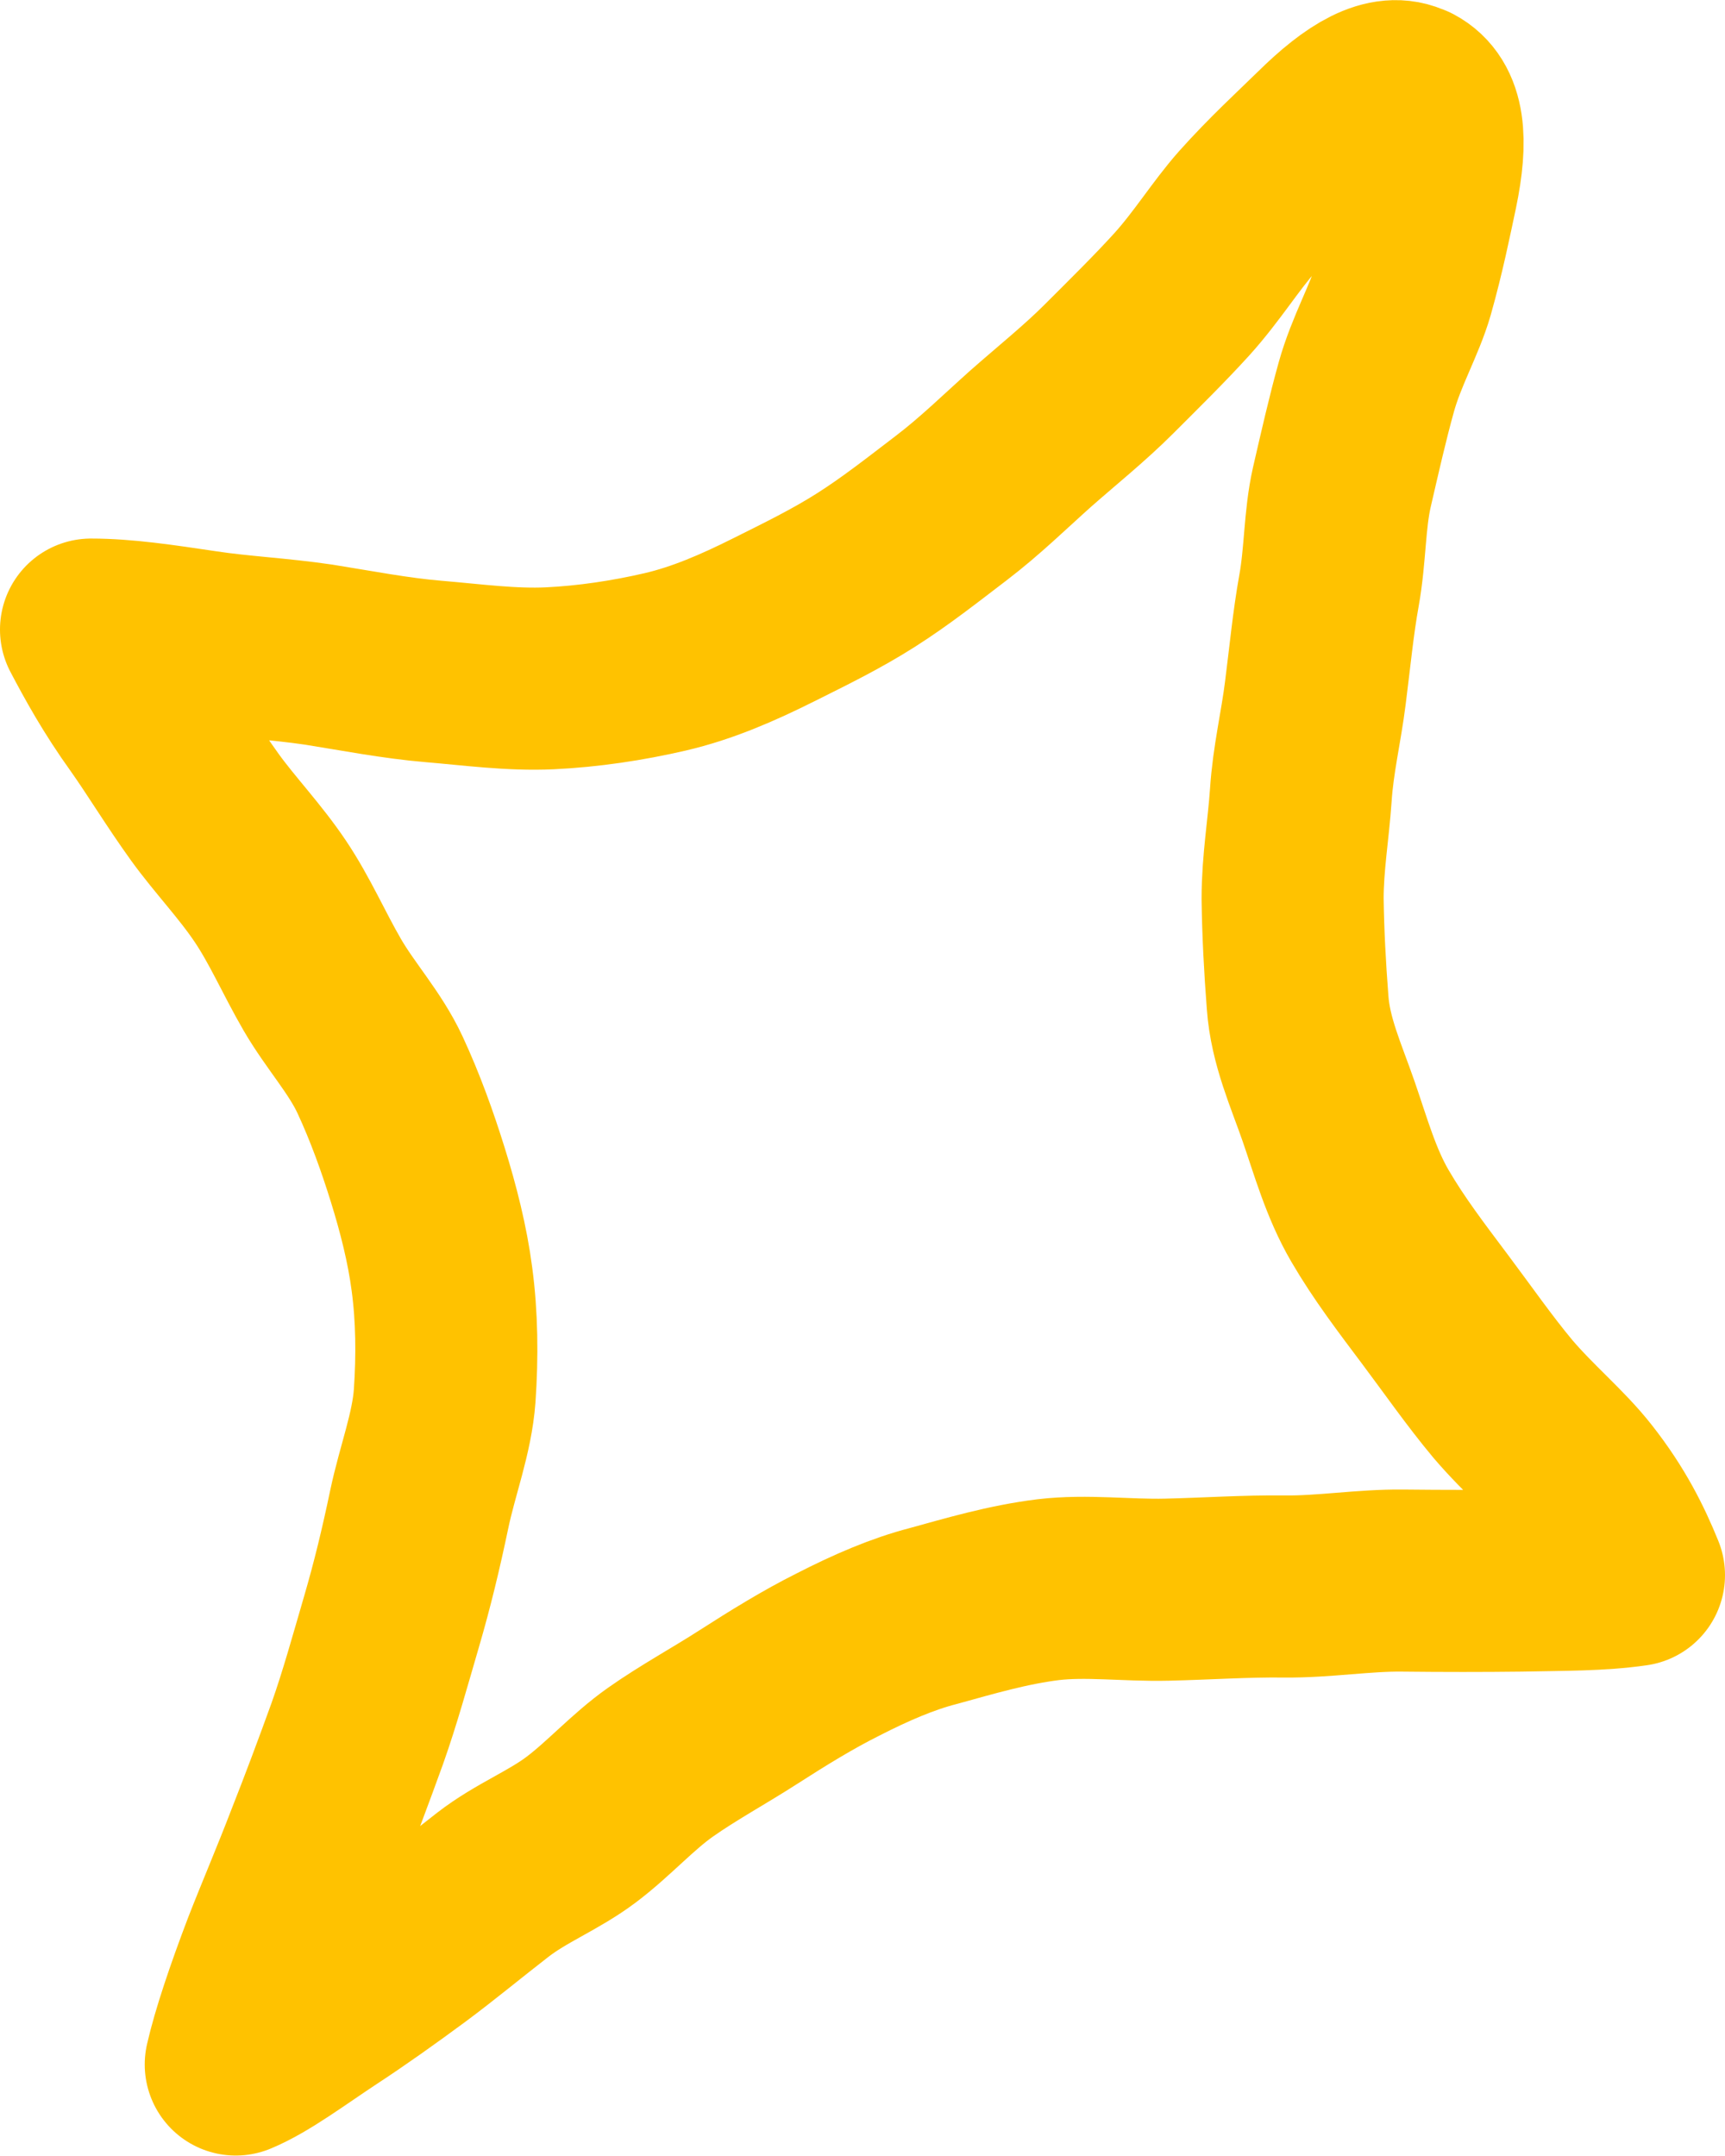
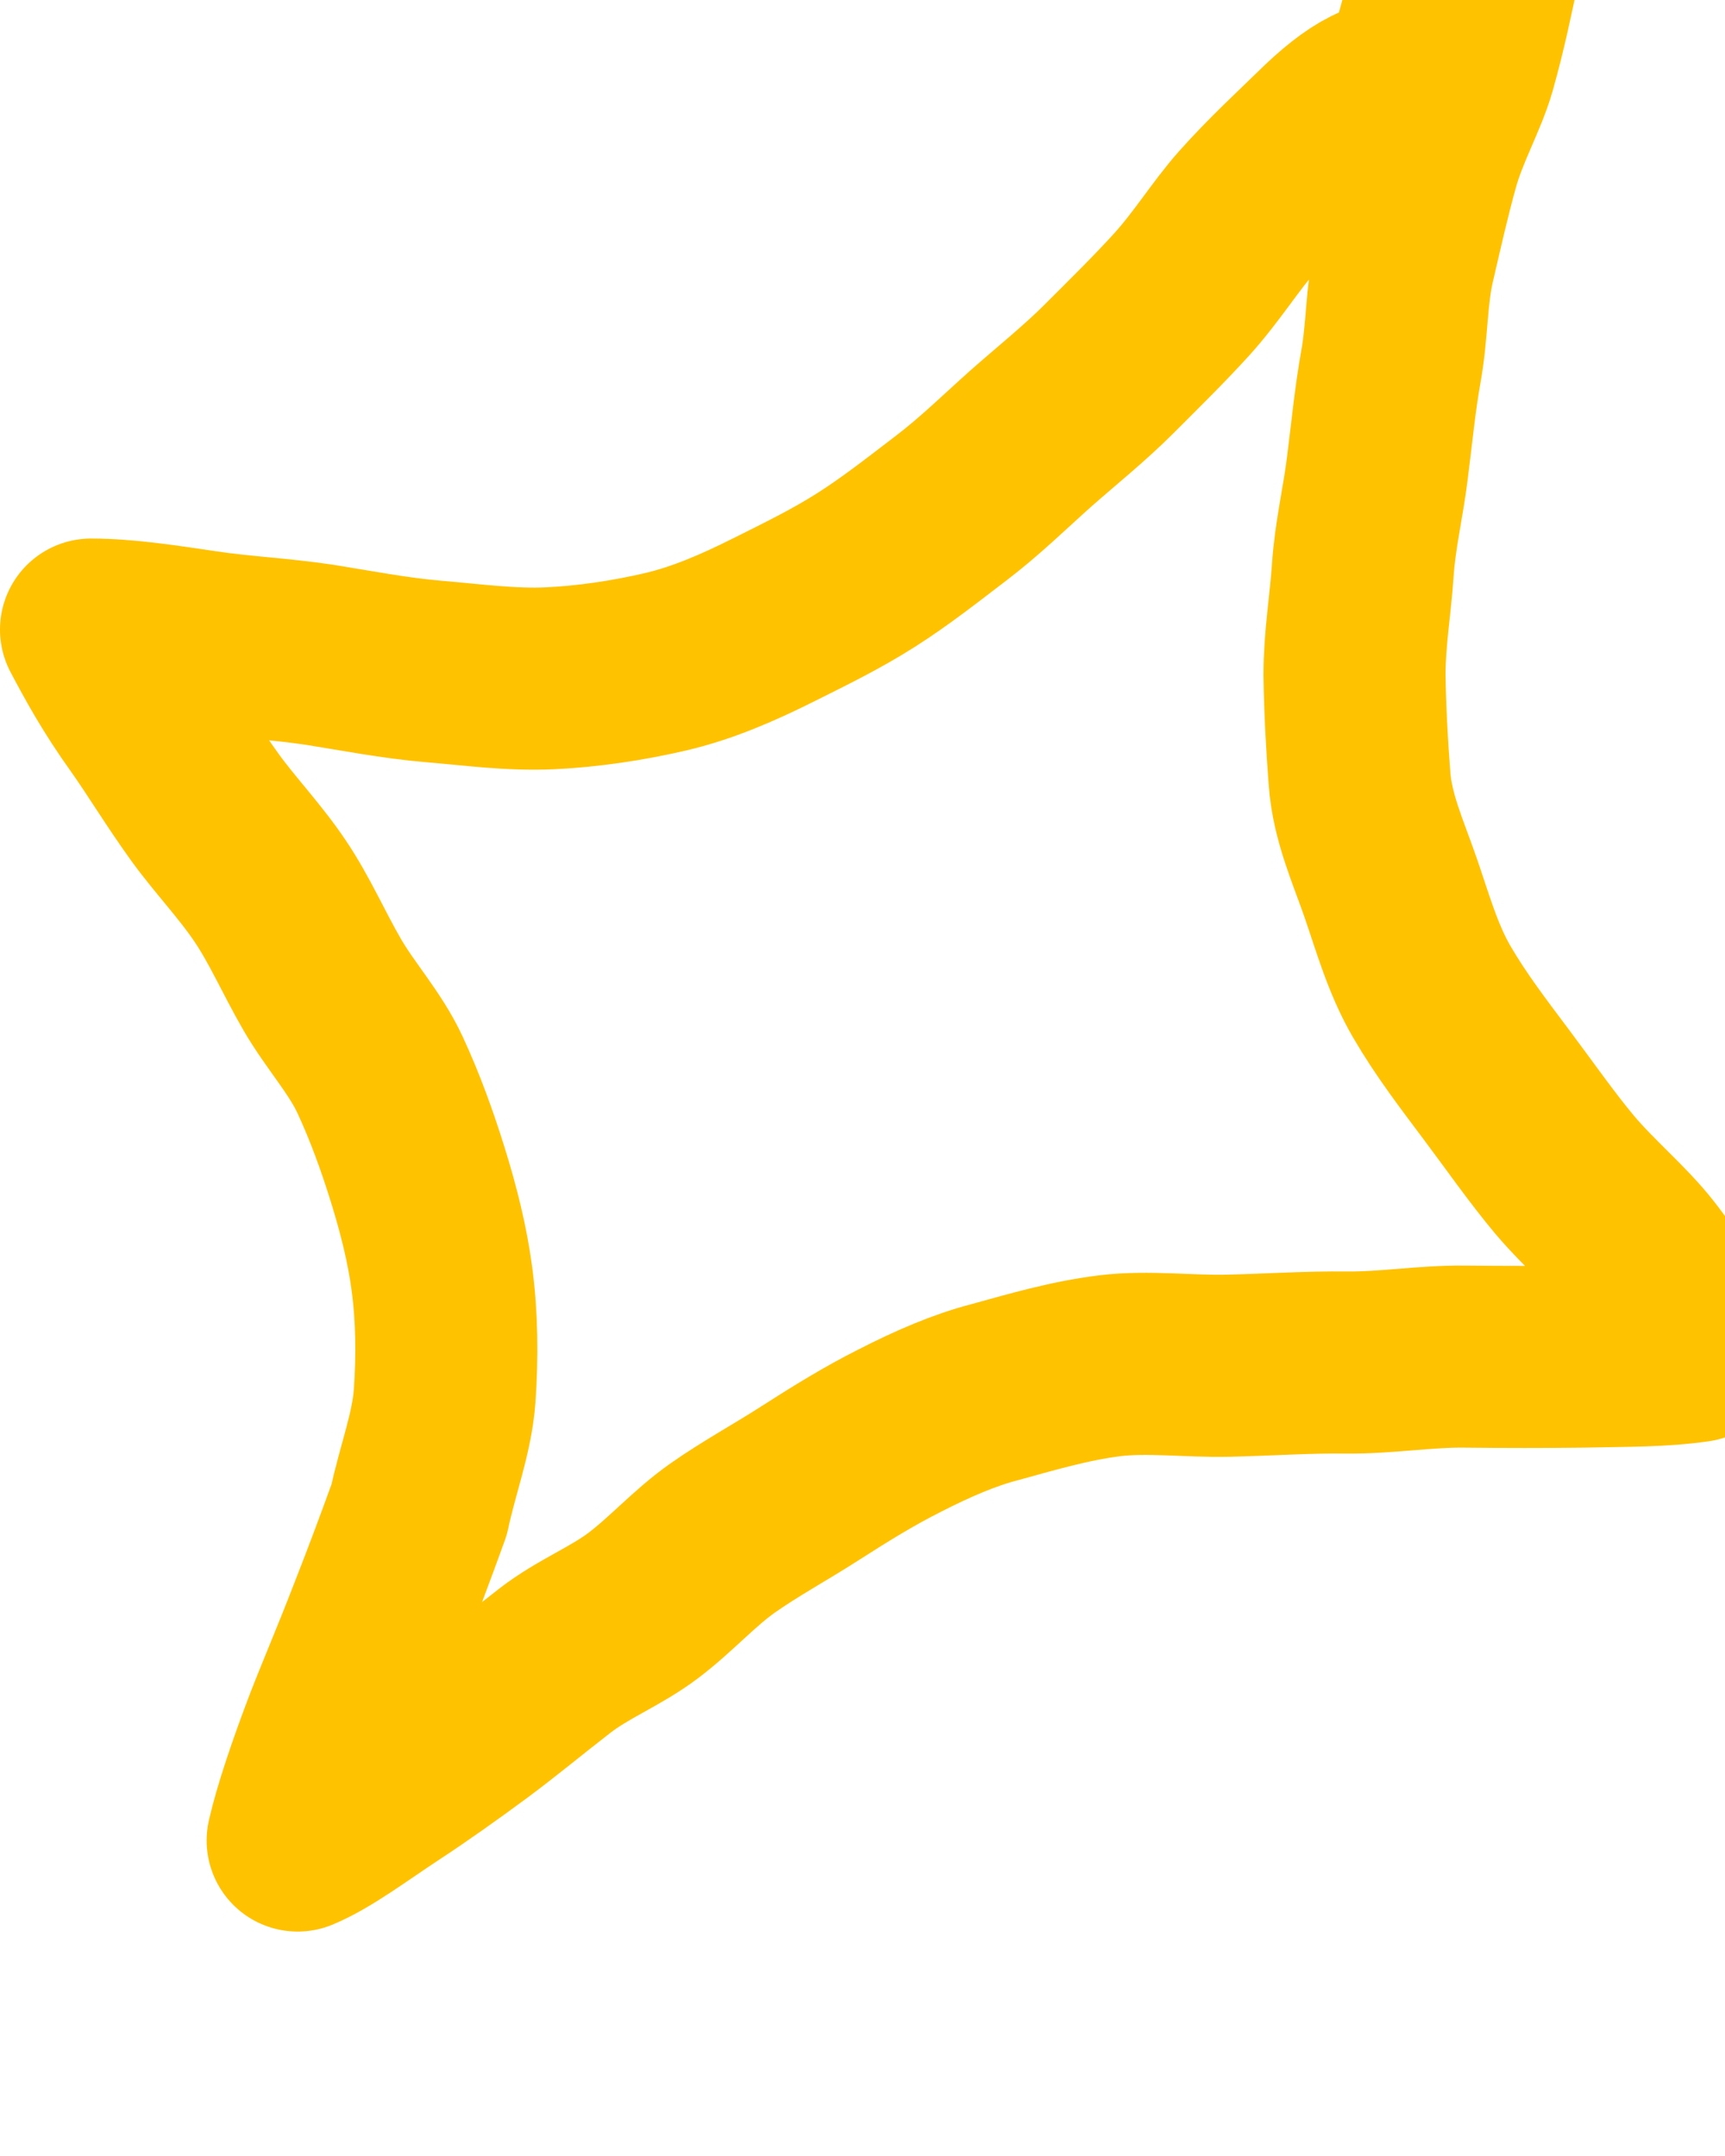
<svg xmlns="http://www.w3.org/2000/svg" id="_レイヤー_2" data-name="レイヤー 2" viewBox="0 0 37.9 47.36">
  <defs>
    <style>
      .cls-1 {
        fill: none;
        stroke: #ffc200;
        stroke-linecap: round;
        stroke-linejoin: round;
        stroke-width: 4px;
      }
    </style>
  </defs>
  <g id="_レイアウト" data-name="レイアウト">
-     <path class="cls-1" d="M30.99,2.08c-.49-.25-1.14.12-1.96.93-.46.45-1.04.98-1.63,1.64-.47.53-.88,1.2-1.43,1.81-.49.54-1.04,1.08-1.61,1.65-.53.53-1.13,1.01-1.72,1.53-.56.5-1.11,1.04-1.74,1.52s-1.21.94-1.87,1.36-1.34.75-2.04,1.1c-.78.39-1.56.73-2.38.92s-1.69.32-2.53.36-1.71-.08-2.55-.15-1.71-.24-2.53-.37c-.88-.13-1.74-.17-2.53-.29-.94-.14-1.74-.26-2.47-.26.29.55.65,1.21,1.19,1.96.41.58.82,1.26,1.31,1.94.44.61.99,1.18,1.44,1.85.43.64.74,1.36,1.14,2.05s.94,1.27,1.27,1.98.6,1.46.83,2.2.43,1.52.53,2.29c.11.82.12,1.69.06,2.56-.06.83-.38,1.64-.56,2.5s-.37,1.65-.61,2.47-.47,1.66-.75,2.45c-.3.83-.6,1.63-.9,2.39-.33.86-.67,1.65-.95,2.37-.37.97-.68,1.89-.82,2.51.58-.24,1.28-.77,2.01-1.25.58-.38,1.2-.82,1.85-1.3.58-.43,1.17-.92,1.79-1.4s1.33-.75,1.94-1.21,1.13-1.05,1.74-1.48,1.31-.81,1.93-1.21c.67-.43,1.32-.83,1.96-1.15.74-.38,1.44-.68,2.1-.85.8-.22,1.64-.47,2.53-.58.84-.1,1.72.02,2.6,0s1.73-.08,2.59-.07,1.75-.14,2.6-.13c.9.01,1.77.01,2.59,0,.94-.02,1.73-.01,2.49-.12-.26-.64-.59-1.31-1.18-2.06-.47-.6-1.13-1.14-1.7-1.81-.51-.61-.99-1.3-1.5-1.98s-1-1.32-1.42-2.04-.64-1.52-.91-2.3-.62-1.54-.68-2.39c-.06-.77-.1-1.54-.11-2.28,0-.78.13-1.53.18-2.27.05-.78.23-1.52.32-2.25.1-.78.17-1.53.3-2.25.14-.78.12-1.55.28-2.26.18-.78.35-1.53.54-2.21.22-.79.62-1.47.81-2.13.24-.85.39-1.6.52-2.21.23-1.11.16-1.81-.35-2.08Z" />
+     <path class="cls-1" d="M30.99,2.08c-.49-.25-1.14.12-1.96.93-.46.45-1.04.98-1.63,1.64-.47.53-.88,1.2-1.43,1.81-.49.54-1.04,1.08-1.61,1.65-.53.53-1.13,1.01-1.72,1.53-.56.5-1.11,1.04-1.74,1.52s-1.21.94-1.87,1.36-1.34.75-2.04,1.1c-.78.39-1.56.73-2.38.92s-1.69.32-2.53.36-1.71-.08-2.55-.15-1.71-.24-2.53-.37c-.88-.13-1.74-.17-2.53-.29-.94-.14-1.74-.26-2.47-.26.29.55.65,1.21,1.19,1.96.41.58.82,1.26,1.31,1.94.44.61.99,1.18,1.44,1.85.43.64.74,1.36,1.14,2.05s.94,1.27,1.27,1.98.6,1.46.83,2.2.43,1.52.53,2.29c.11.82.12,1.69.06,2.56-.06.83-.38,1.64-.56,2.5c-.3.83-.6,1.63-.9,2.39-.33.86-.67,1.65-.95,2.37-.37.97-.68,1.89-.82,2.51.58-.24,1.28-.77,2.01-1.25.58-.38,1.2-.82,1.85-1.3.58-.43,1.17-.92,1.79-1.4s1.33-.75,1.94-1.21,1.13-1.05,1.74-1.48,1.31-.81,1.93-1.21c.67-.43,1.32-.83,1.96-1.15.74-.38,1.44-.68,2.1-.85.8-.22,1.64-.47,2.53-.58.84-.1,1.72.02,2.6,0s1.73-.08,2.59-.07,1.75-.14,2.6-.13c.9.01,1.77.01,2.59,0,.94-.02,1.73-.01,2.49-.12-.26-.64-.59-1.31-1.18-2.06-.47-.6-1.13-1.14-1.7-1.81-.51-.61-.99-1.3-1.5-1.98s-1-1.32-1.42-2.04-.64-1.52-.91-2.3-.62-1.54-.68-2.39c-.06-.77-.1-1.54-.11-2.28,0-.78.13-1.53.18-2.27.05-.78.23-1.52.32-2.25.1-.78.17-1.53.3-2.25.14-.78.12-1.55.28-2.26.18-.78.35-1.53.54-2.21.22-.79.62-1.47.81-2.13.24-.85.39-1.6.52-2.21.23-1.11.16-1.81-.35-2.08Z" />
  </g>
</svg>